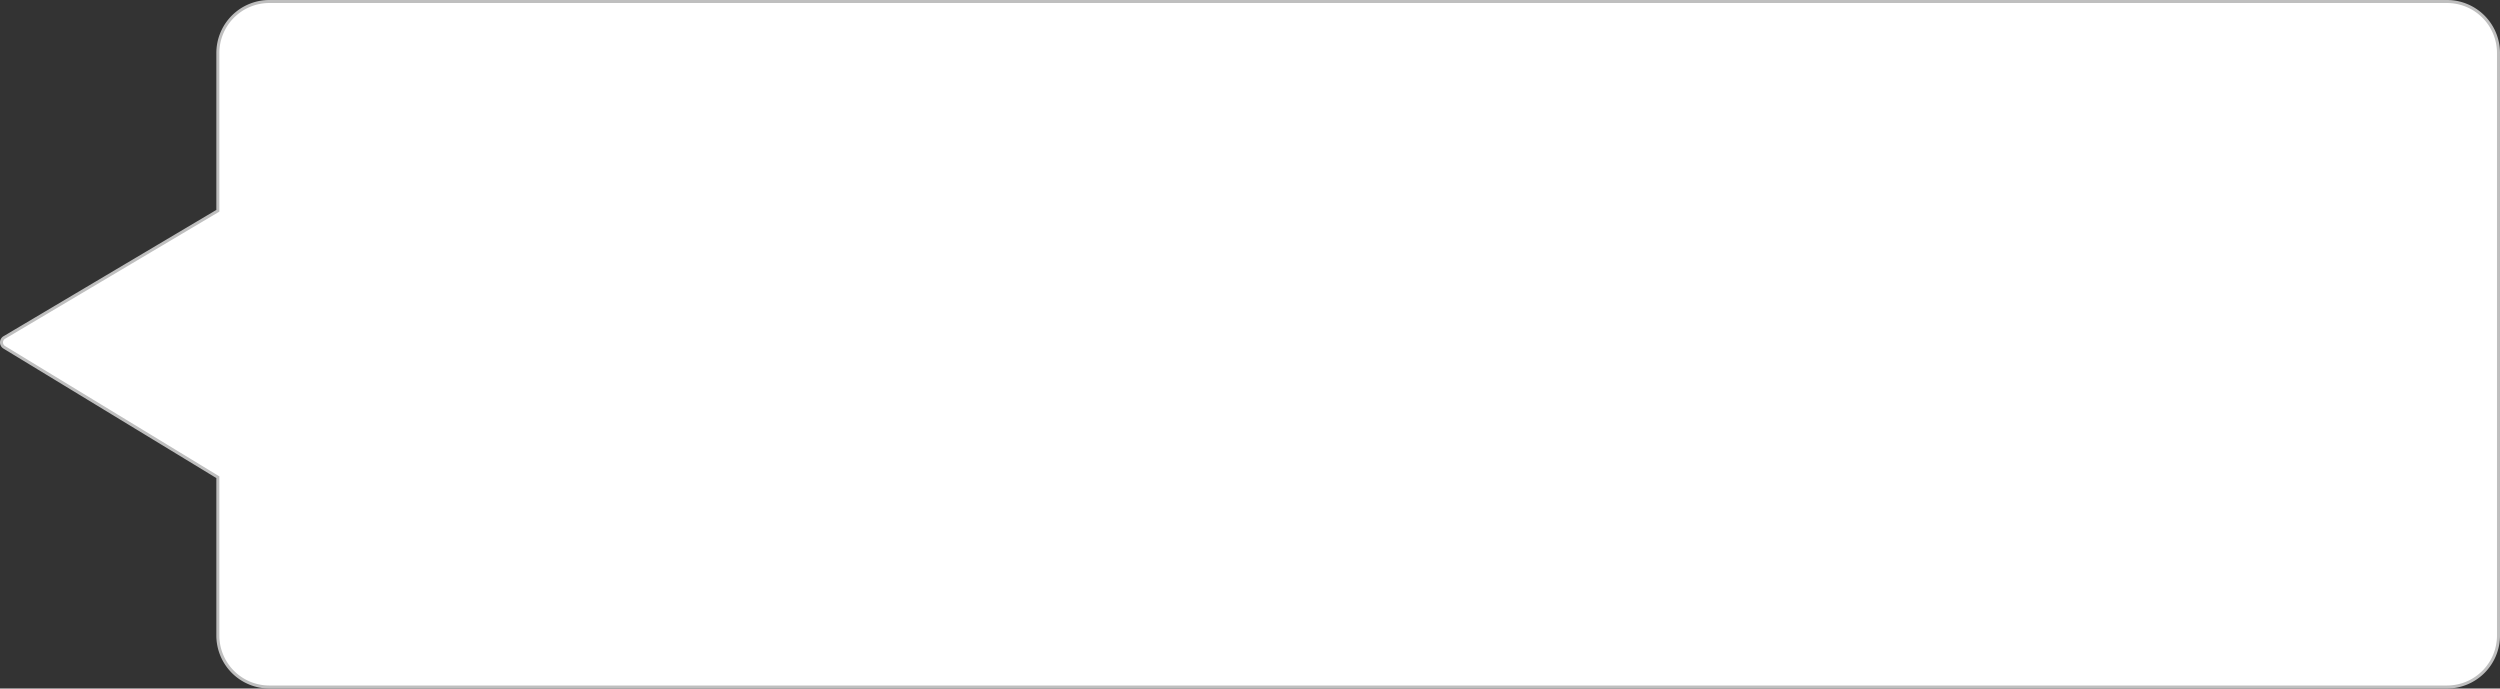
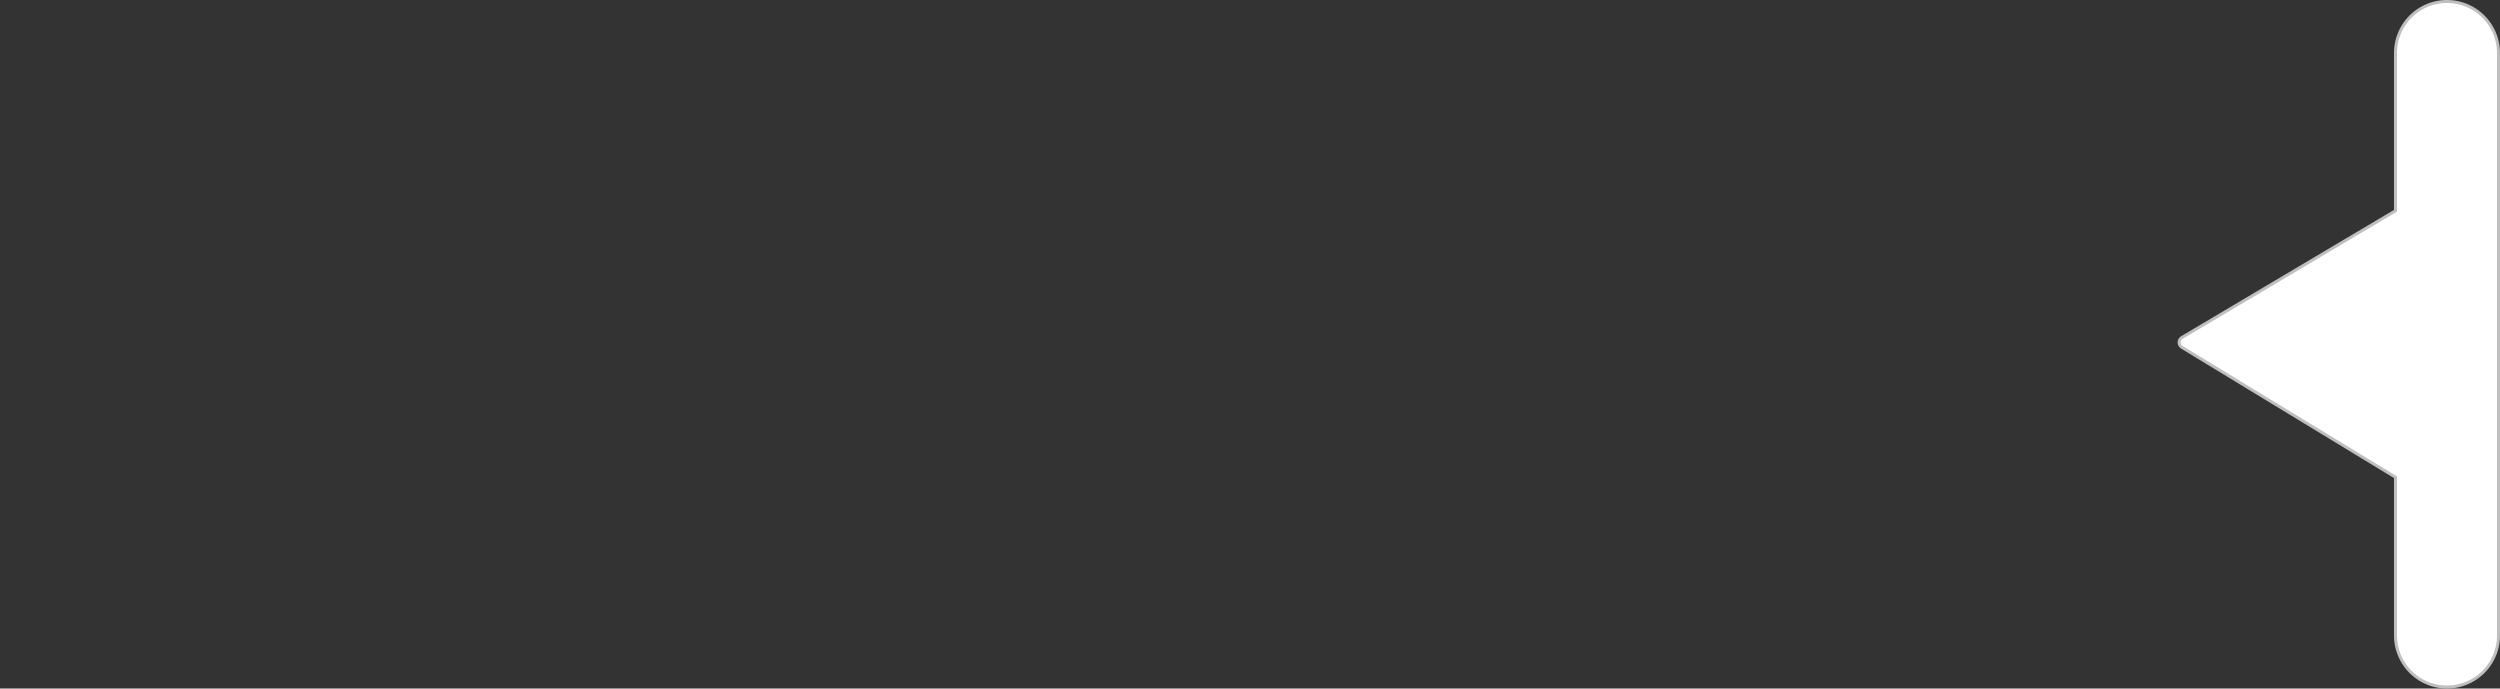
<svg xmlns="http://www.w3.org/2000/svg" width="831.077" height="228.882" viewBox="0 0 831.077 228.882">
  <rect x="0" y="0" width="831.077" height="228.882" fill="#333333" stroke="none" />
-   <path id="Path_13704" data-name="Path 13704" d="M2146.9,57.836H1422.984a17.118,17.118,0,0,0-17.118,17.118V127.4l-70.987,42.127a1.908,1.908,0,0,0-.018,3.272l71.005,43.183V268.6a17.118,17.118,0,0,0,17.118,17.118H2146.9a17.118,17.118,0,0,0,17.118-17.118V74.954A17.118,17.118,0,0,0,2146.9,57.836Z" transform="translate(-1333.444 -57.336)" fill="#fff" stroke="#bfbfbf" stroke-miterlimit="10" stroke-width="1" />
+   <path id="Path_13704" data-name="Path 13704" d="M2146.9,57.836a17.118,17.118,0,0,0-17.118,17.118V127.4l-70.987,42.127a1.908,1.908,0,0,0-.018,3.272l71.005,43.183V268.6a17.118,17.118,0,0,0,17.118,17.118H2146.9a17.118,17.118,0,0,0,17.118-17.118V74.954A17.118,17.118,0,0,0,2146.9,57.836Z" transform="translate(-1333.444 -57.336)" fill="#fff" stroke="#bfbfbf" stroke-miterlimit="10" stroke-width="1" />
</svg>